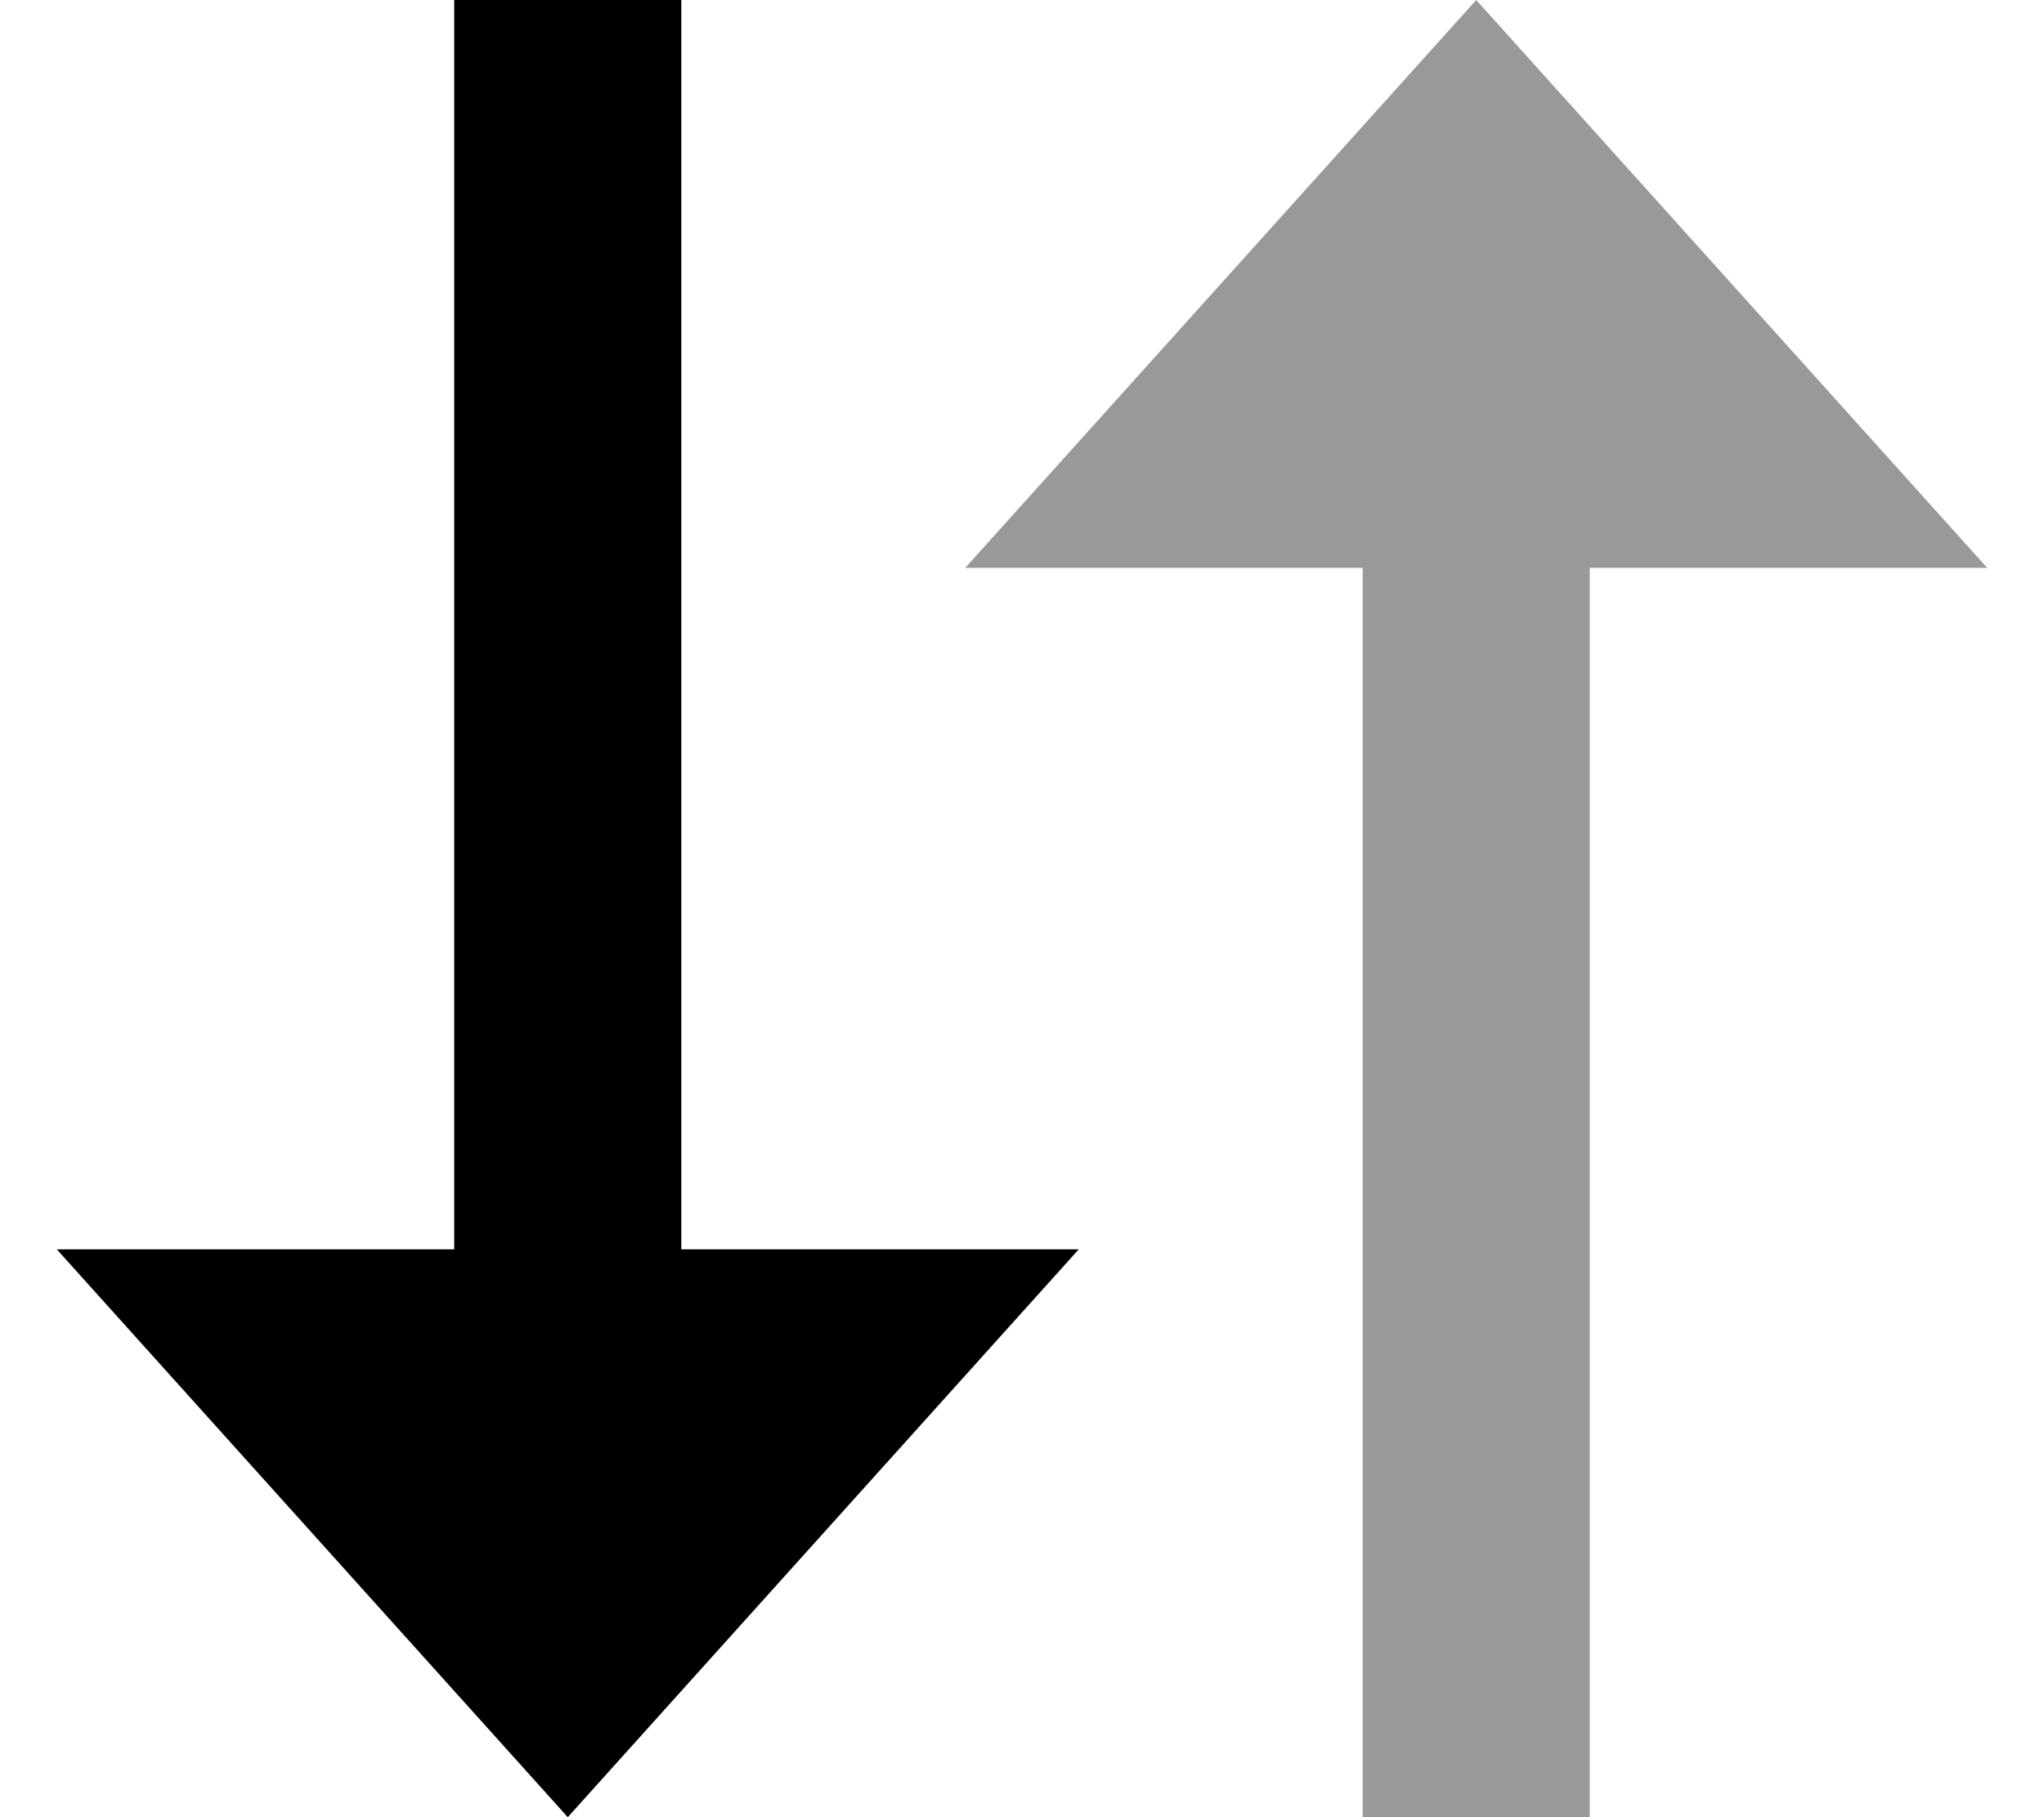
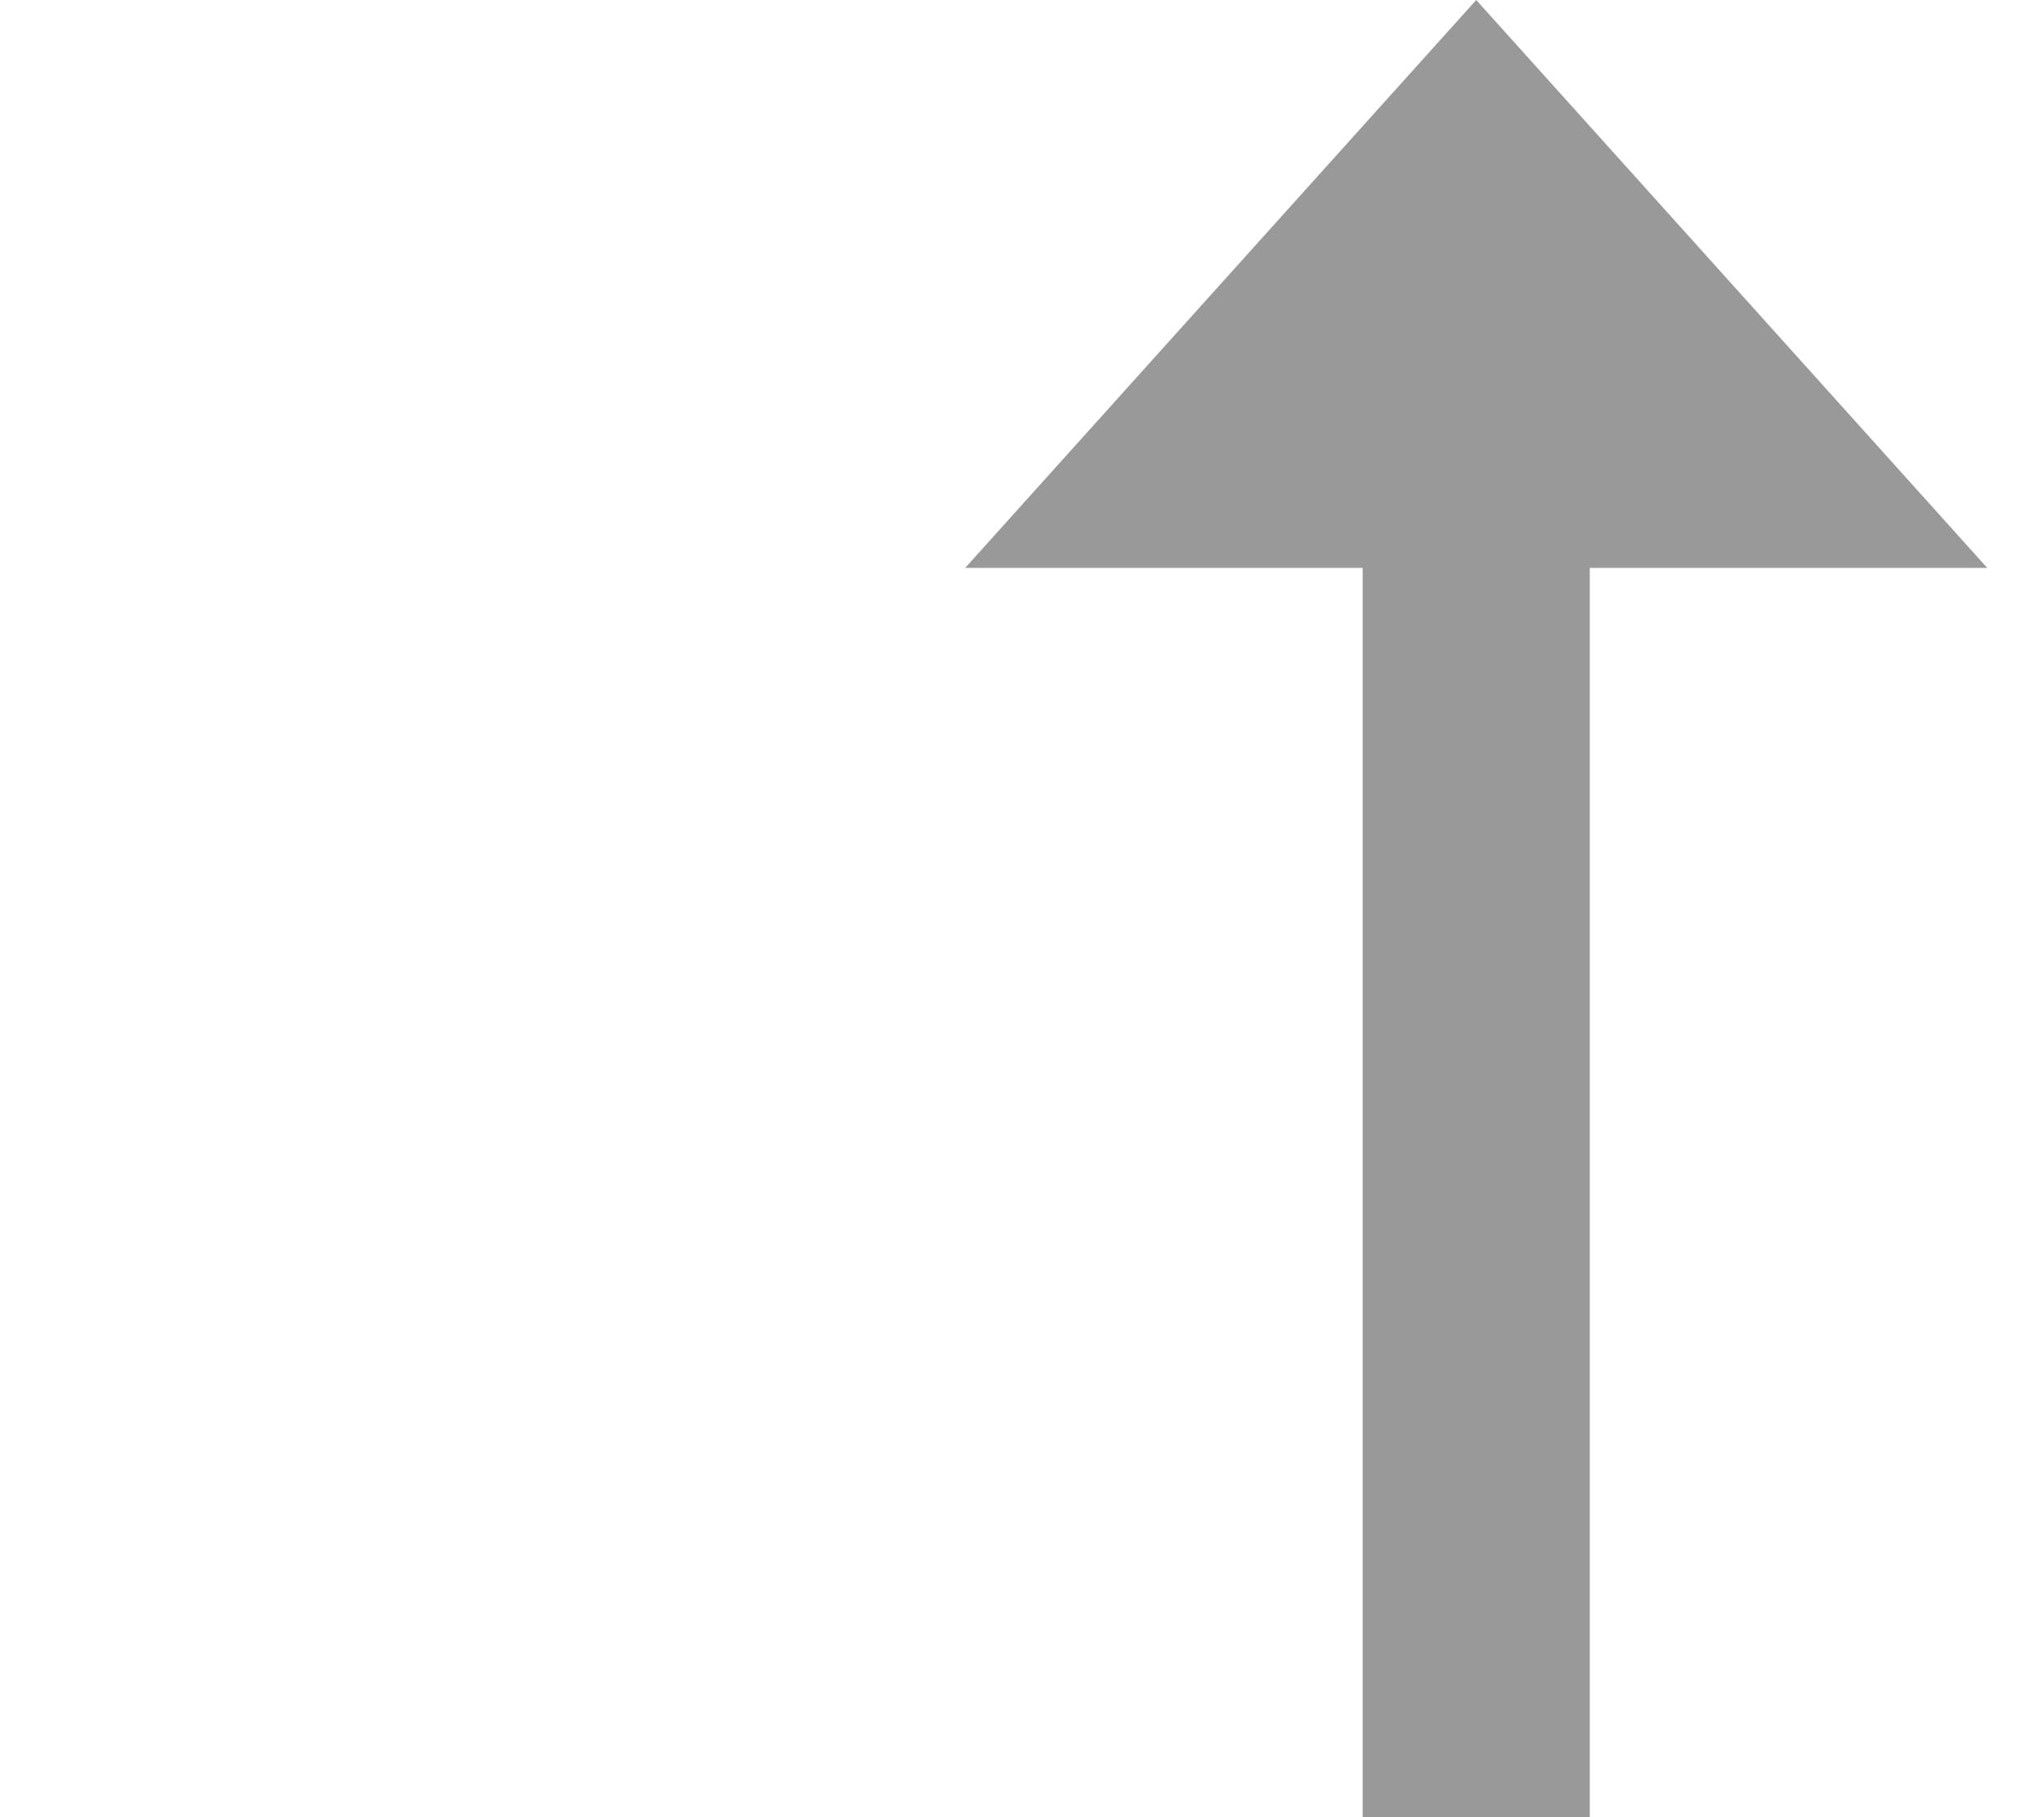
<svg xmlns="http://www.w3.org/2000/svg" viewBox="0 0 576 512">
  <path style="fill:currentColor;opacity:.4" d="M272 160l112 0 0 352 64 0 0-352 112 0-144-160-144 160z" />
-   <path style="fill:currentColor;opacity:1" d="M192 352l112 0-144 160-144-160 112 0 0-352 64 0 0 352z" />
</svg>